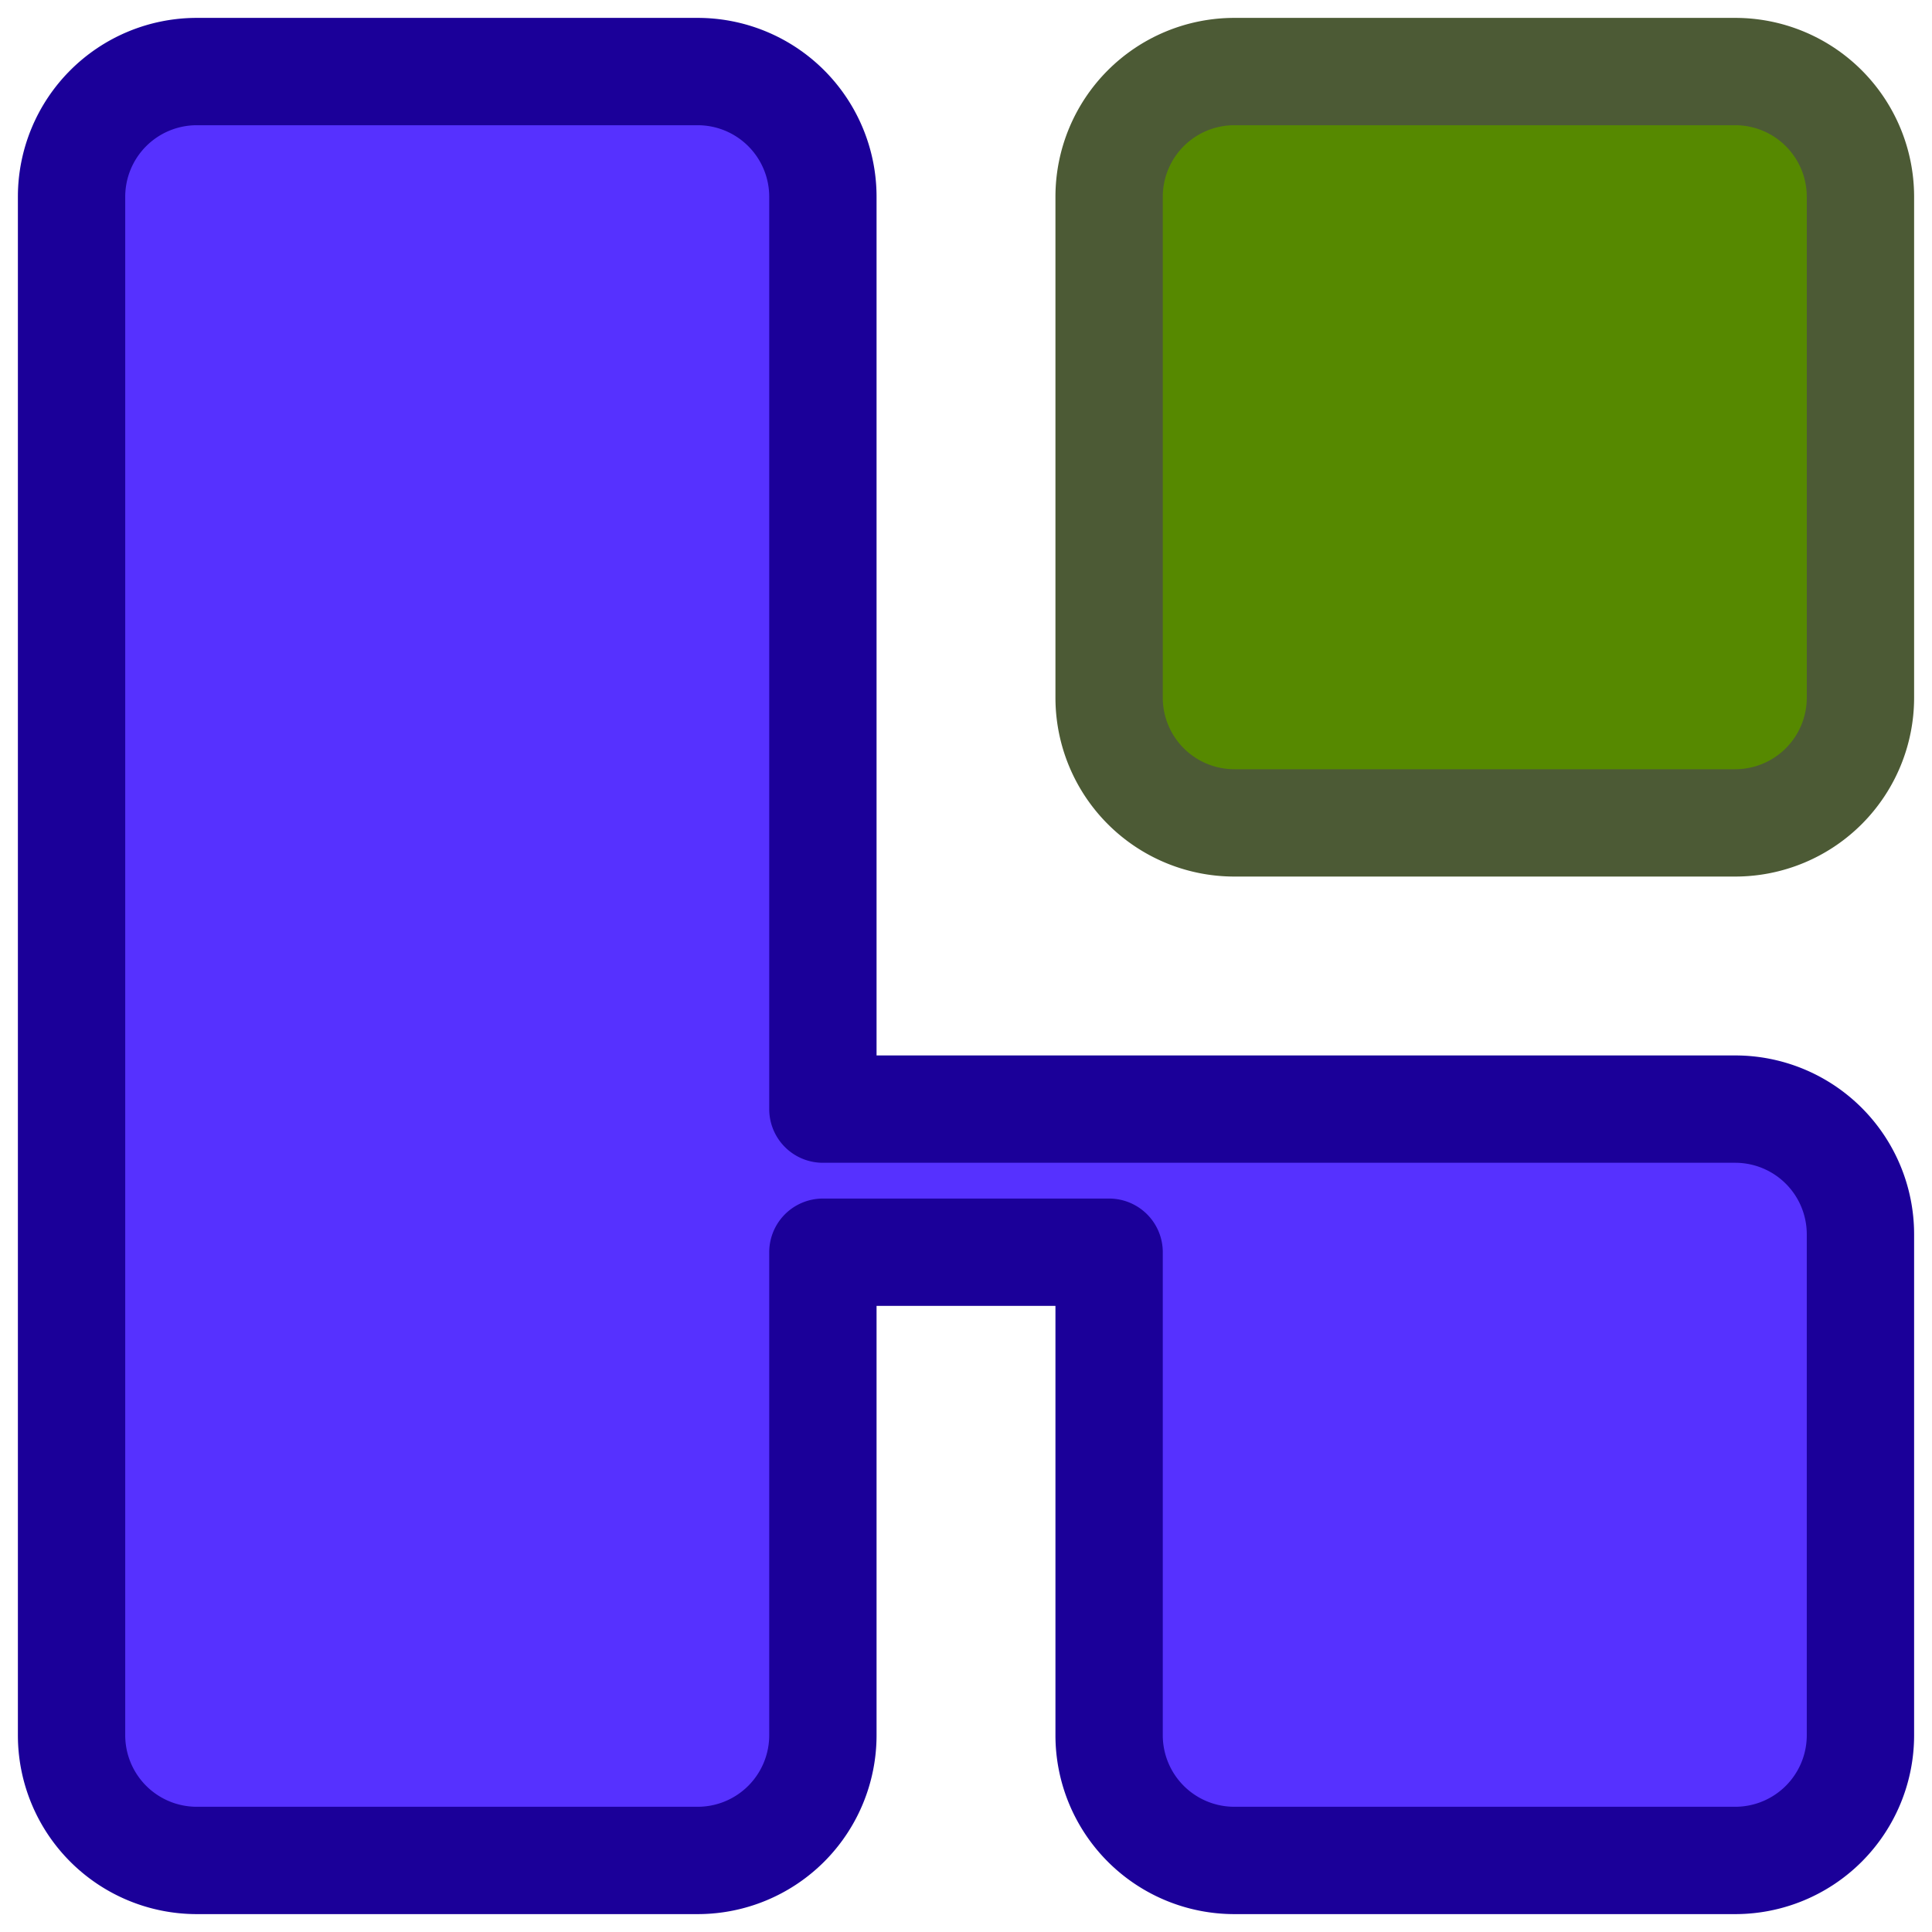
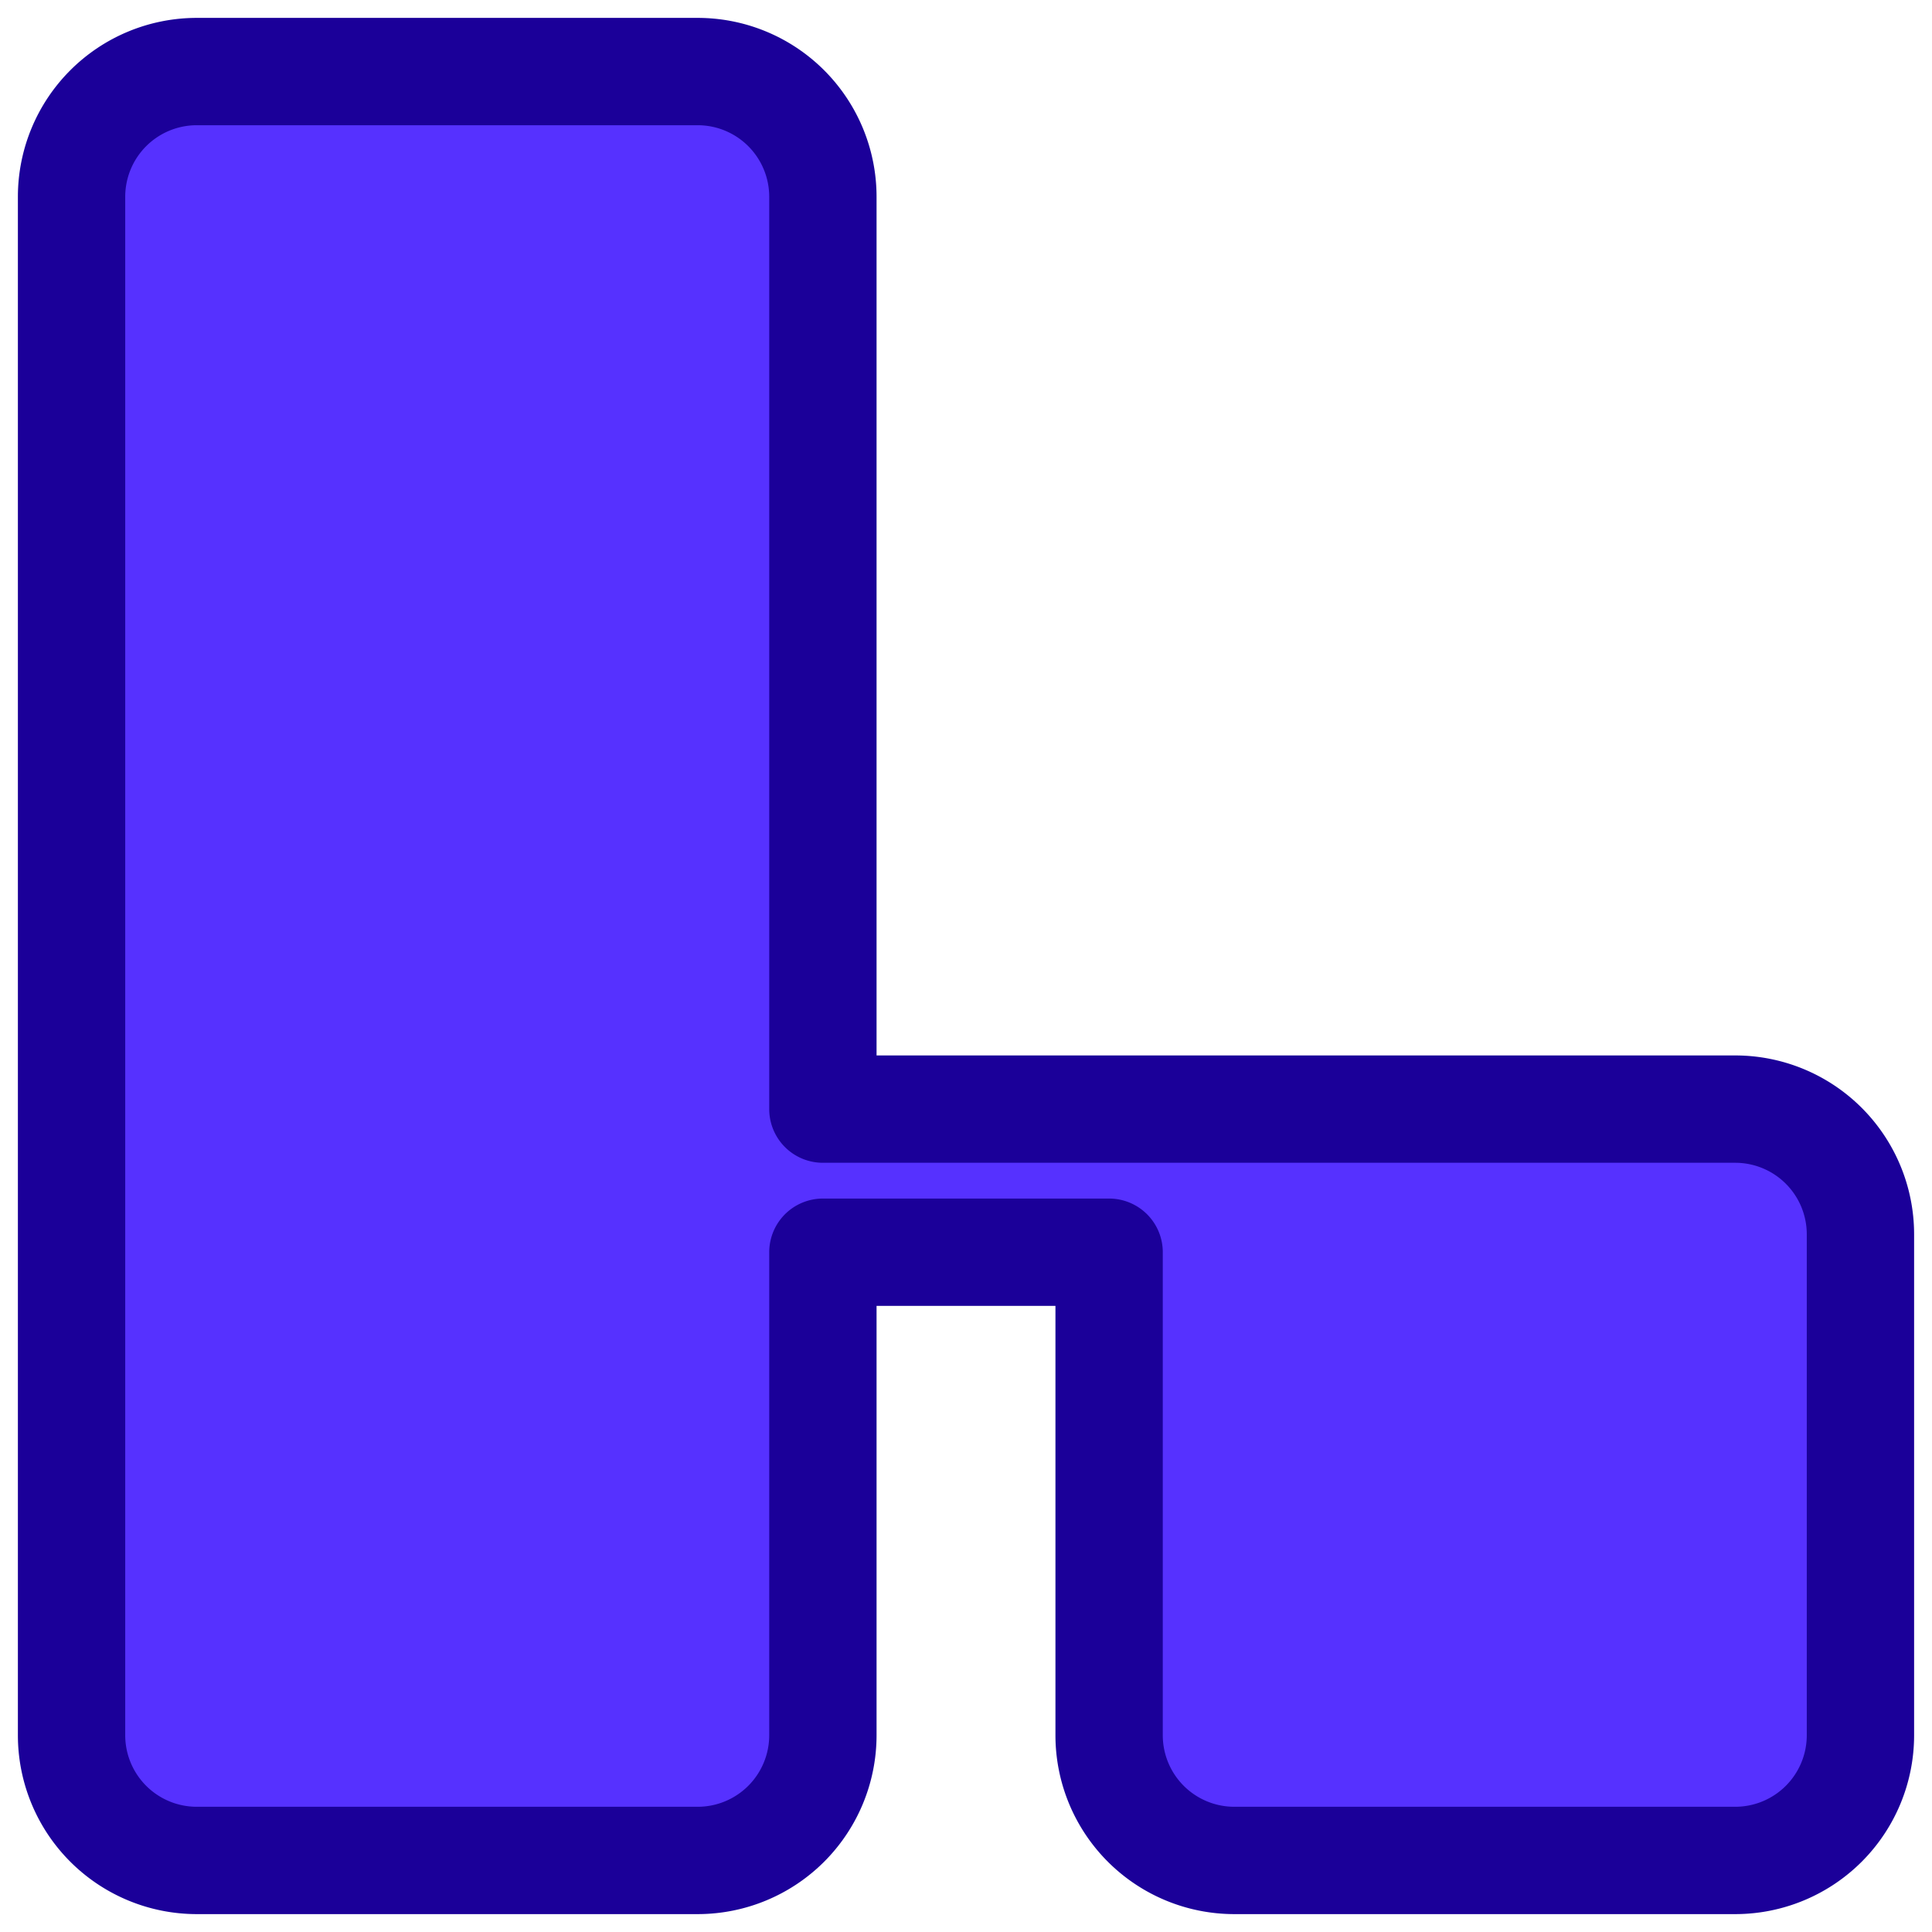
<svg xmlns="http://www.w3.org/2000/svg" xmlns:ns1="http://sodipodi.sourceforge.net/DTD/sodipodi-0.dtd" xmlns:ns2="http://www.inkscape.org/namespaces/inkscape" xmlns:xlink="http://www.w3.org/1999/xlink" width="108mm" height="108mm" viewBox="0 0 108 108" version="1.1" id="svg4440" ns1:docname="logo_hi_2025-4_h.svg" ns2:version="1.4 (86a8ad7, 2024-10-11)">
  <ns1:namedview id="namedview1" pagecolor="#ffffff" bordercolor="#000000" borderopacity="0.25" ns2:showpageshadow="2" ns2:pageopacity="0.0" ns2:pagecheckerboard="0" ns2:deskcolor="#d1d1d1" ns2:document-units="mm" ns2:zoom="0.5" ns2:cx="204" ns2:cy="205" ns2:window-width="1440" ns2:window-height="830" ns2:window-x="-6" ns2:window-y="-6" ns2:window-maximized="1" ns2:current-layer="g29636" />
  <title id="title19392">Logo</title>
  <defs id="defs4437">
    <color-profile name="Adobe-RGB--1998-" xlink:href="../../../../../WINDOWS/system32/spool/drivers/color/AdobeRGB1998.icc" id="color-profile2" />
    <filter style="color-interpolation-filters:sRGB" id="filter38135" x="-0.033" y="-0.033" width="1.066" height="1.066">
      <feGaussianBlur stdDeviation="0.125" id="feGaussianBlur38137" />
    </filter>
    <filter style="color-interpolation-filters:sRGB" id="filter38139" x="-0.079" y="-0.079" width="1.157" height="1.157">
      <feGaussianBlur stdDeviation="0.125" id="feGaussianBlur38141" />
    </filter>
  </defs>
  <g id="g29636" style="display:inline;stroke:#000000;stroke-opacity:1" transform="translate(-2,-2)">
-     <path id="path29634" style="display:inline;mix-blend-mode:normal;fill:#568900;fill-opacity:1;fill-rule:evenodd;stroke:#4c5a35;stroke-width:6;stroke-linecap:round;stroke-linejoin:round;stroke-dasharray:none;stroke-opacity:1;paint-order:stroke fill markers;filter:url(#filter38139)" d="m 71,6 a 7,7 0 0 0 -7,7 v 28 a 7,7 0 0 0 7,7 h 28 a 7,7 0 0 0 7,-7 V 13 A 7,7 0 0 0 99,6 Z" />
    <path id="path29632" style="display:inline;mix-blend-mode:normal;fill:#5631ff;fill-opacity:1;fill-rule:evenodd;stroke:#1b0099;stroke-width:6;stroke-linecap:round;stroke-linejoin:round;stroke-dasharray:none;stroke-opacity:1;paint-order:stroke fill markers;filter:url(#filter38135)" d="M 13,6 A 7,7 0 0 0 6,13 v 86 a 7,7 0 0 0 7,7 h 28 a 7,7 0 0 0 7,-7 V 72 h 16 v 27 a 7,7 0 0 0 7,7 h 28 a 7,7 0 0 0 7,-7 V 71 a 7,7 0 0 0 -7,-7 H 71 48 V 13 a 7,7 0 0 0 -7,-7 z" />
  </g>
</svg>